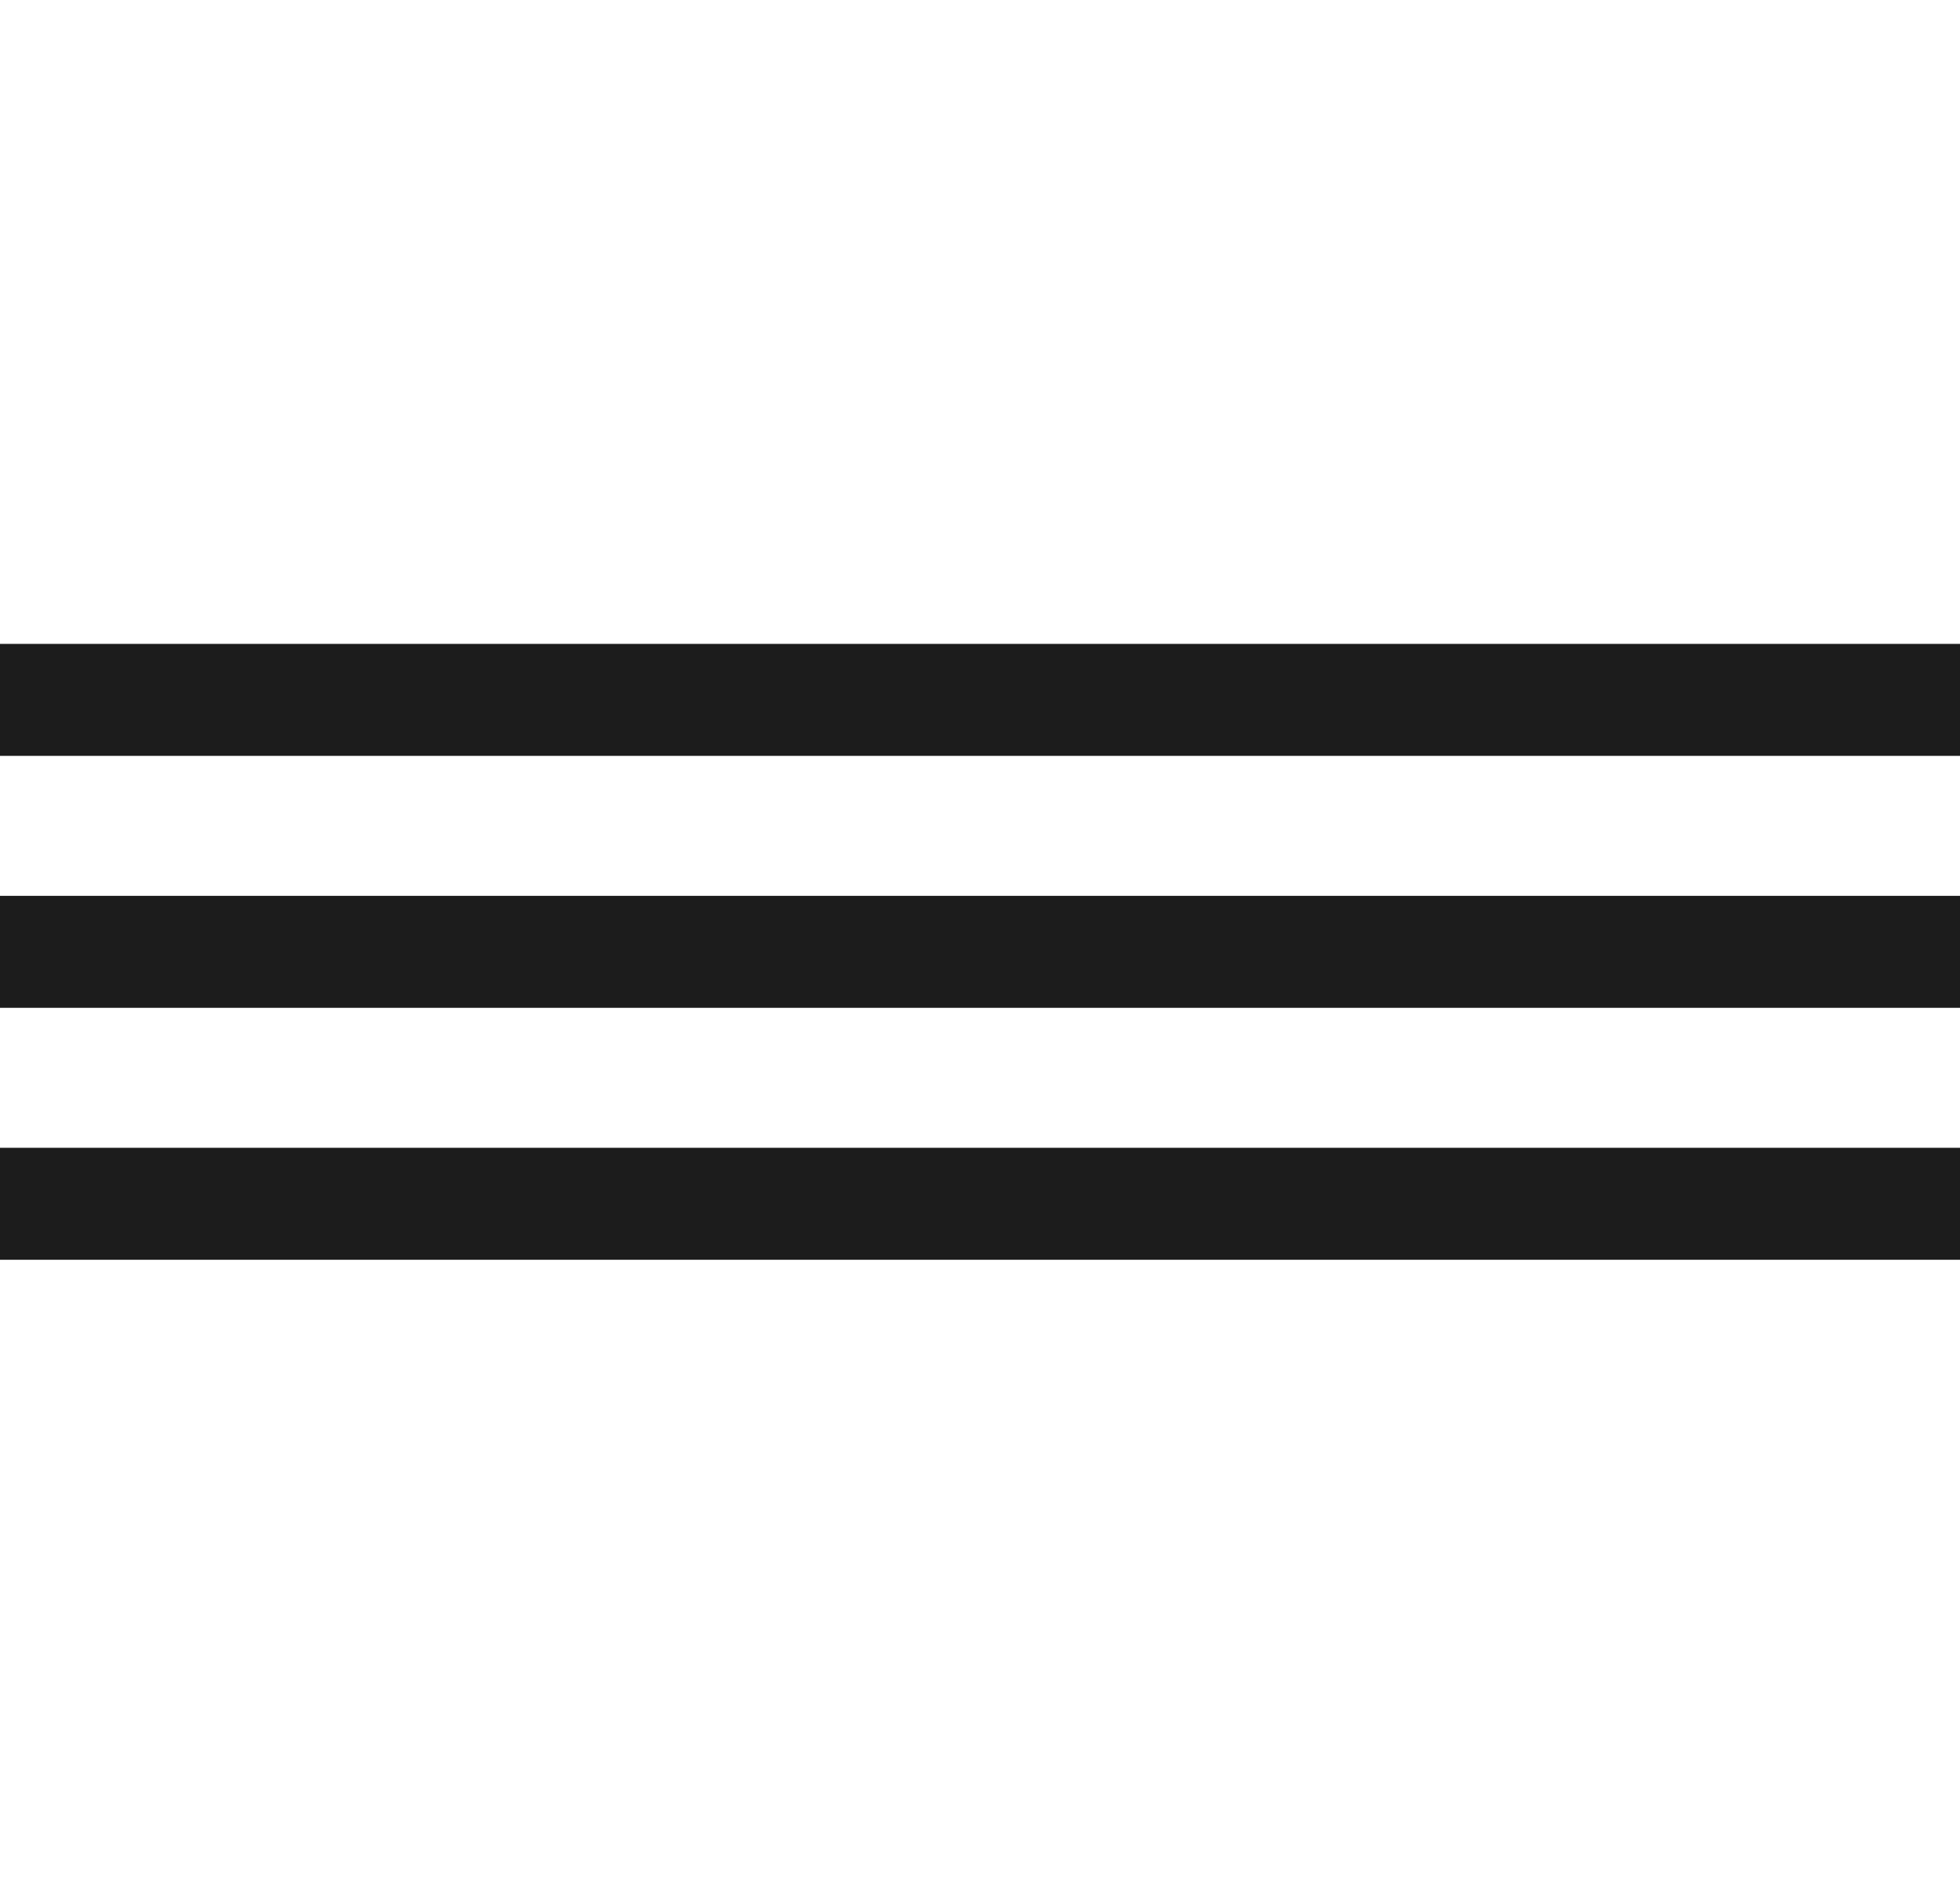
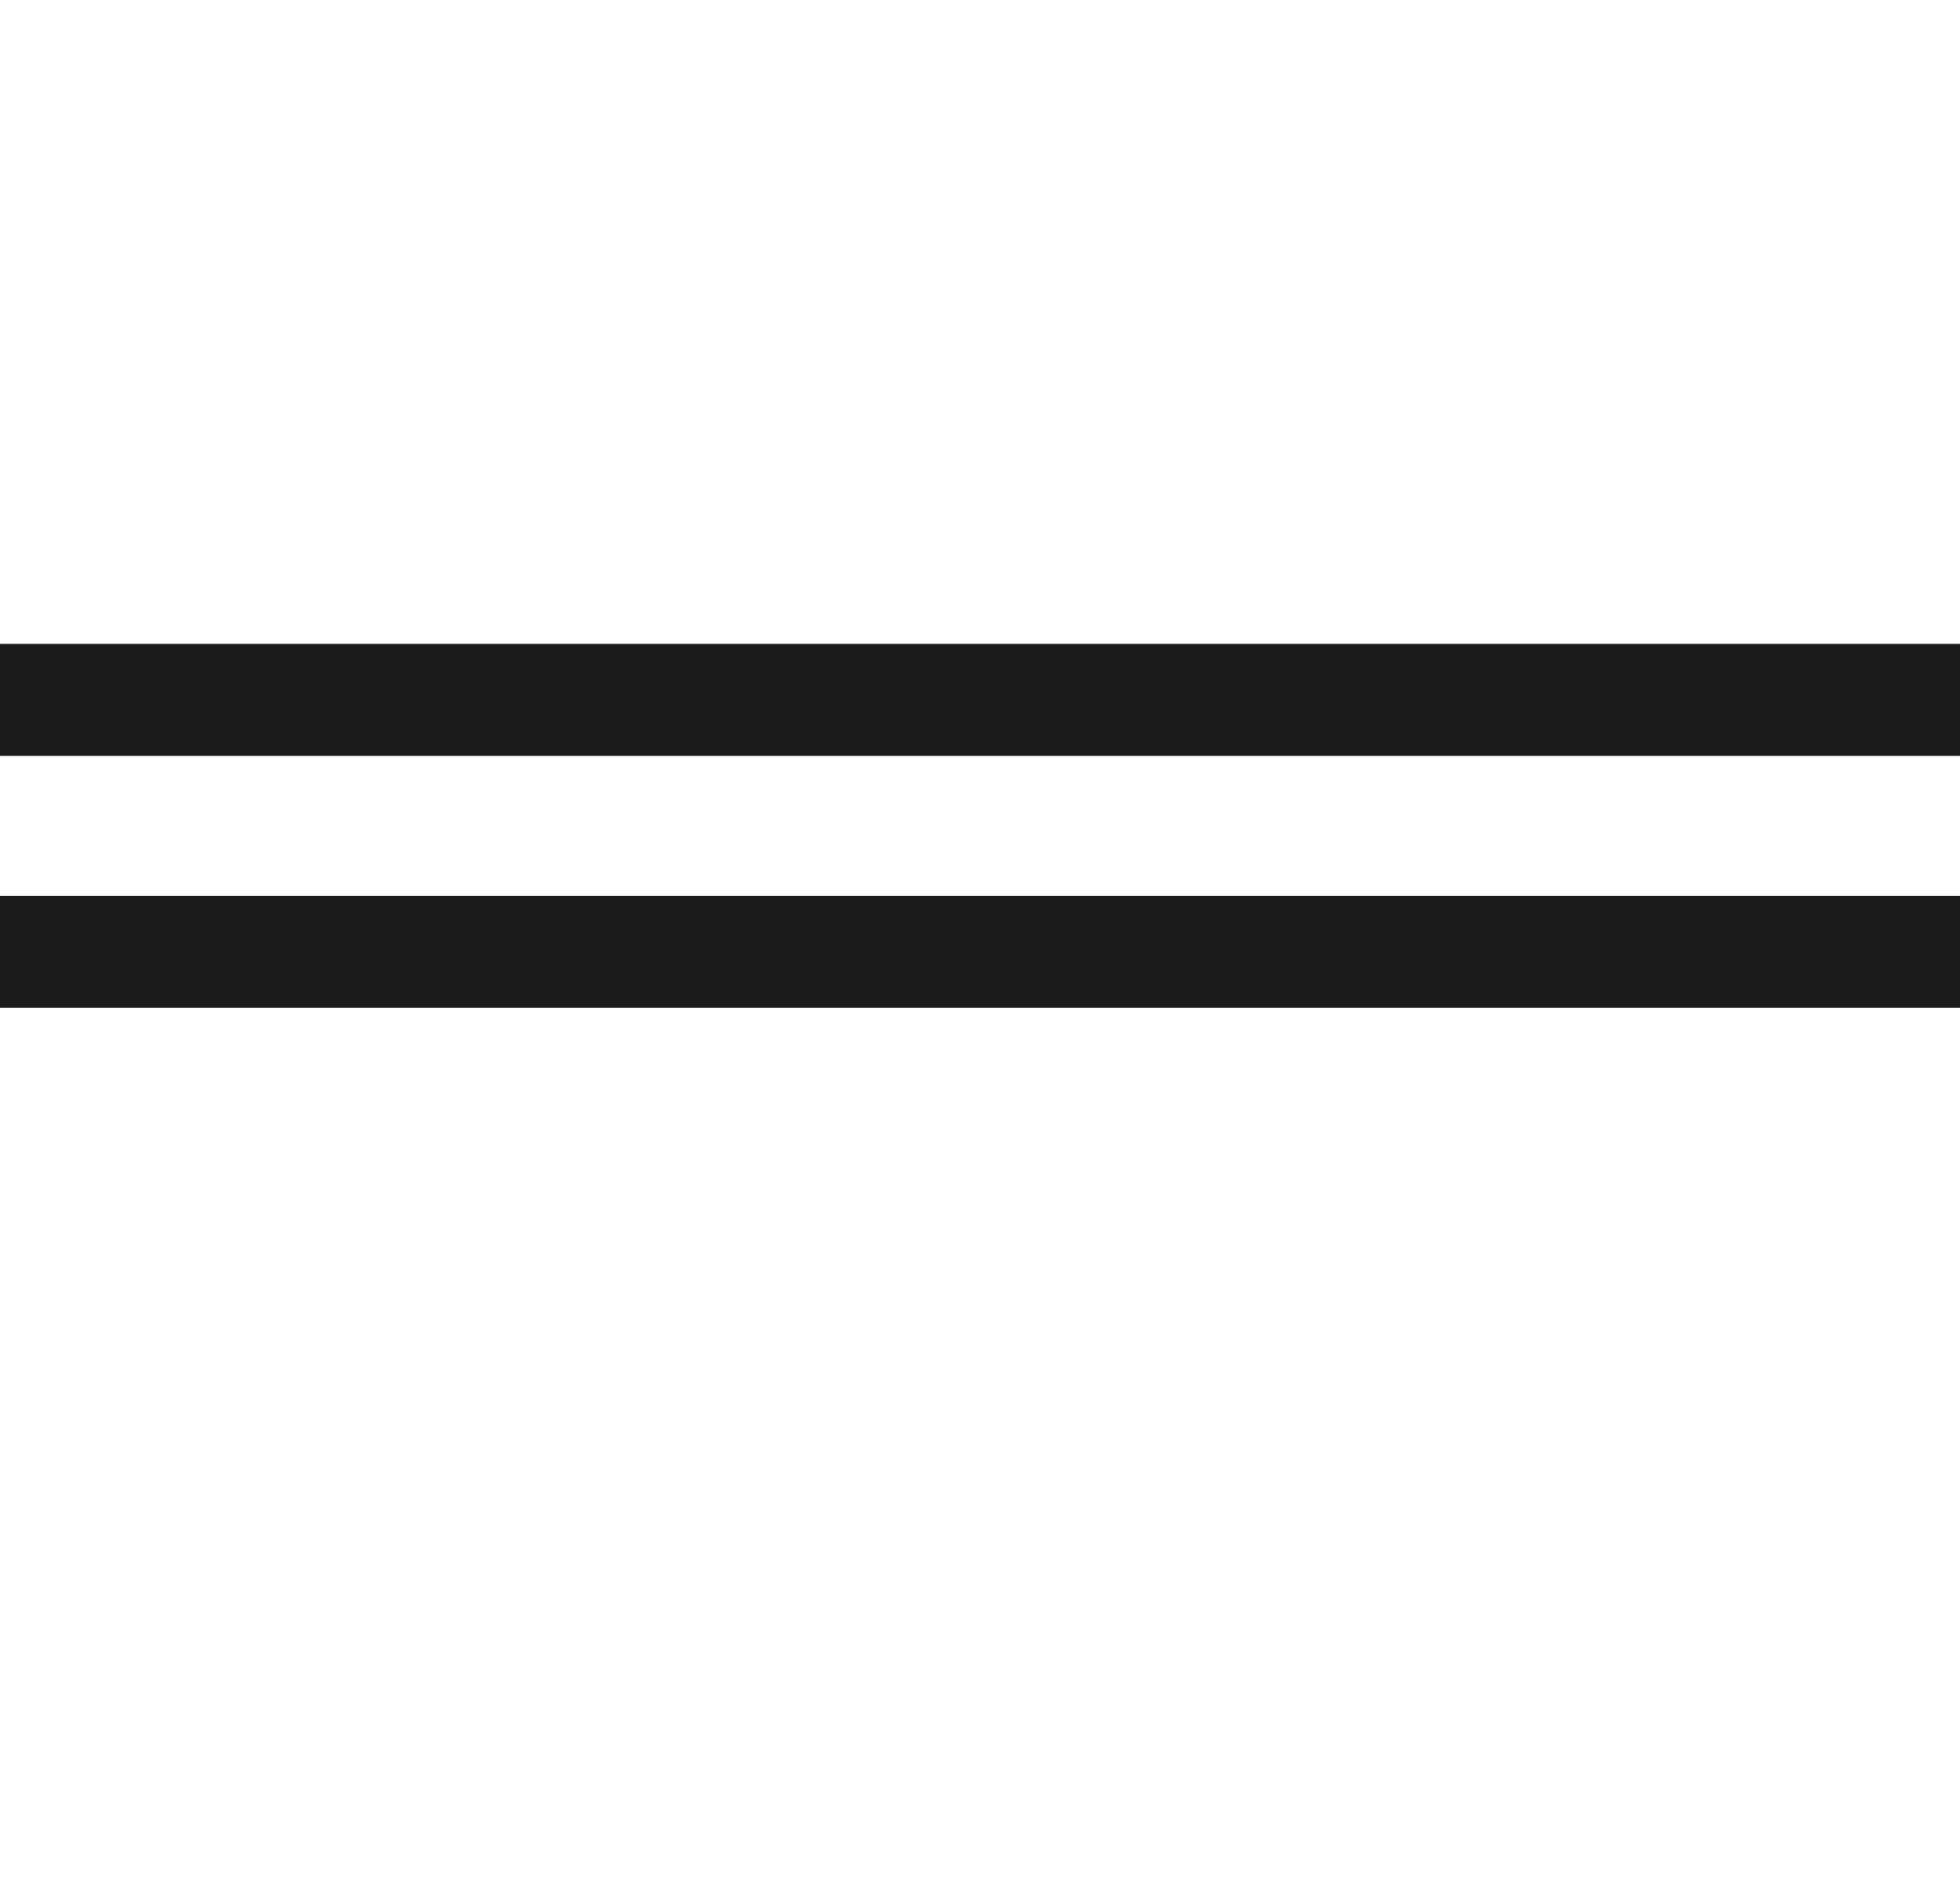
<svg xmlns="http://www.w3.org/2000/svg" width="70" height="68" viewBox="0 0 70 68" fill="none">
  <rect y="23" width="70" height="4" fill="#1C1C1C" />
  <rect y="32" width="70" height="4" fill="#1C1C1C" />
-   <rect y="41" width="70" height="4" fill="#1C1C1C" />
</svg>